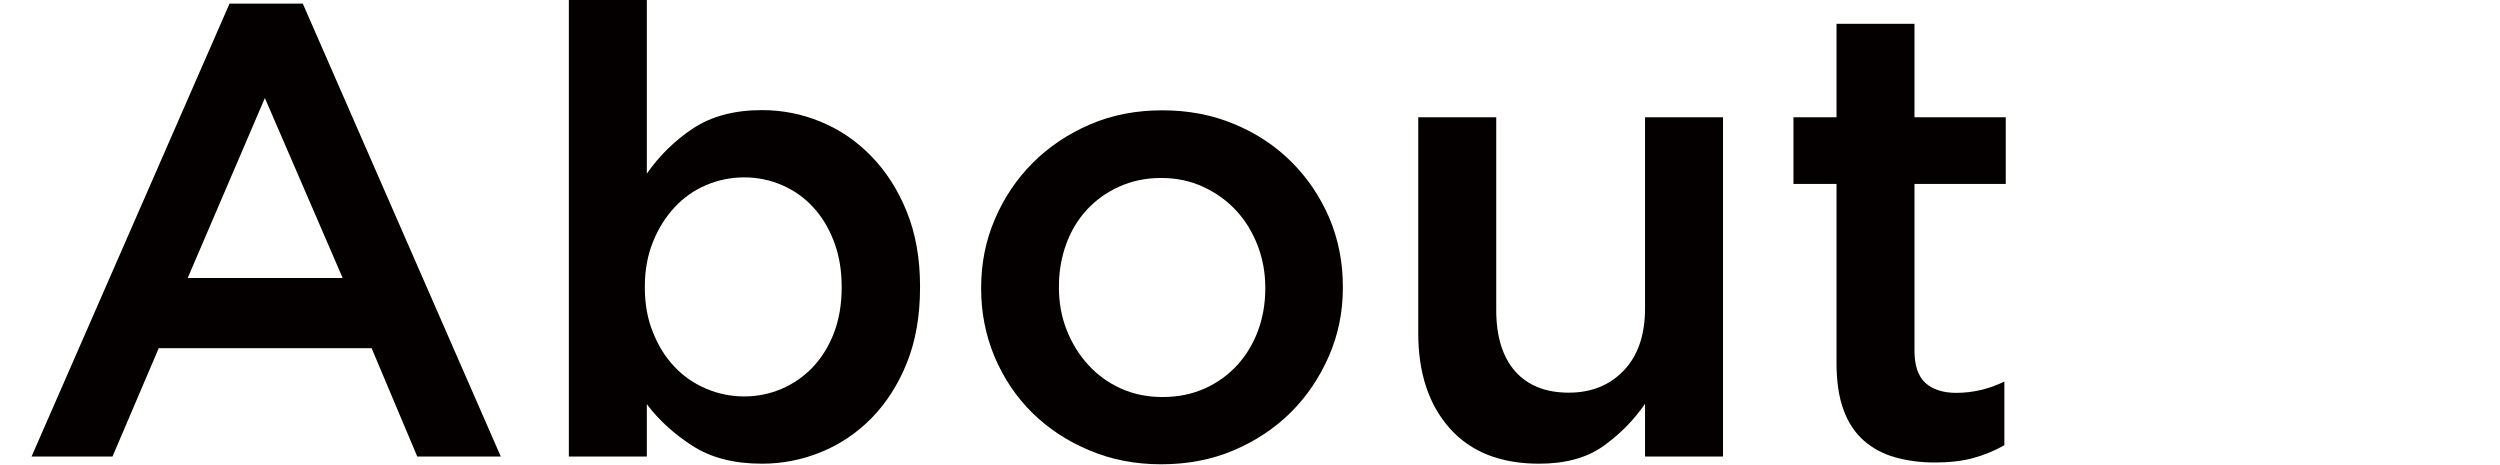
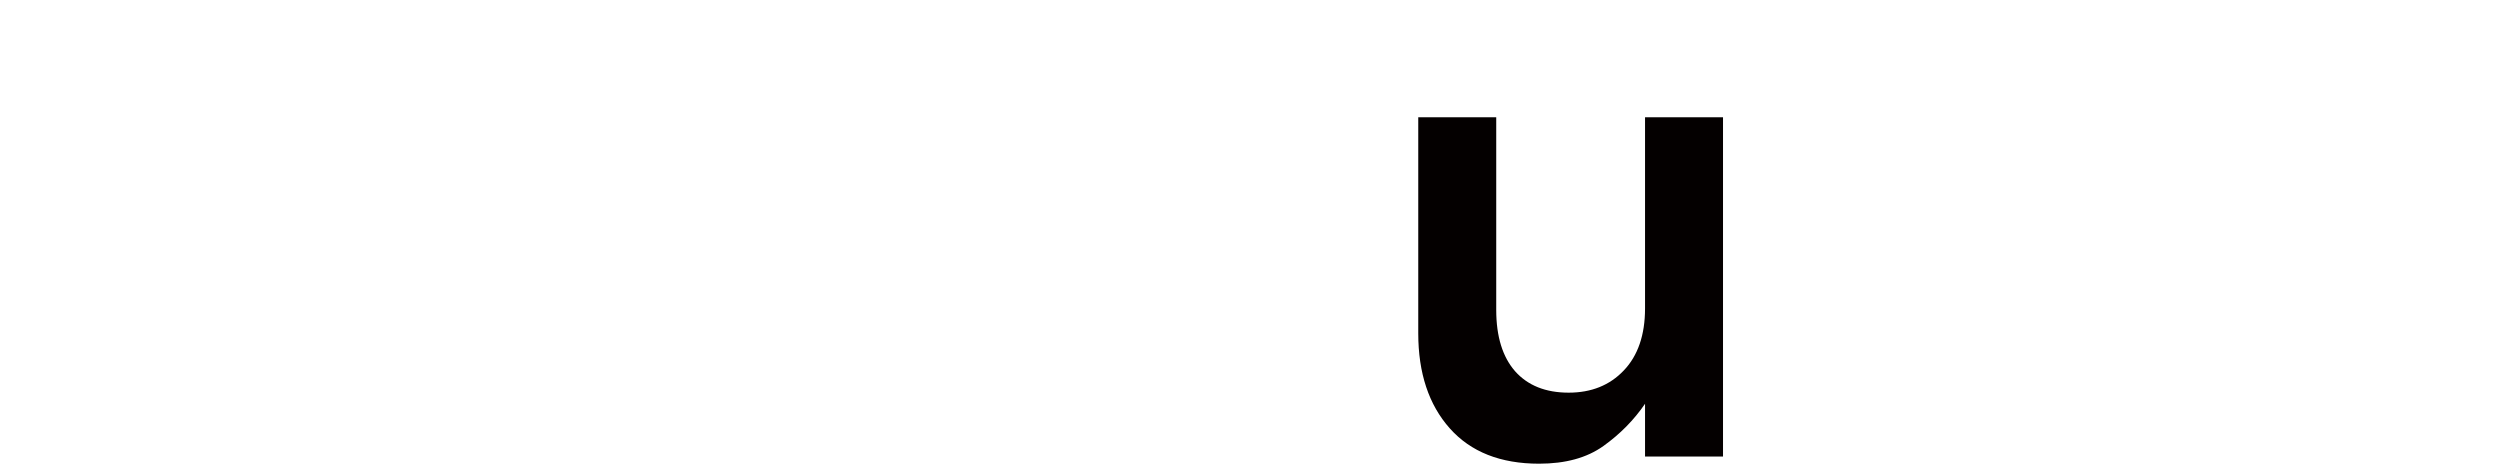
<svg xmlns="http://www.w3.org/2000/svg" version="1.1" id="レイヤー_1" x="0px" y="0px" viewBox="0 0 126 23.46" style="enable-background:new 0 0 126 23.46;" xml:space="preserve">
  <style type="text/css">
	.st0{fill:#040000;}
</style>
  <g>
-     <path class="st0" d="M11.57,0.18h3.69l9.98,22.83h-4.21l-2.3-5.46H8l-2.33,5.46H1.59L11.57,0.18z M17.27,14.01l-3.92-9.07   l-3.89,9.07H17.27z" />
-     <path class="st0" d="M38.4,23.37c-1.4,0-2.57-0.3-3.5-0.9c-0.93-0.6-1.7-1.3-2.3-2.1v2.64h-3.93V-0.63h3.93L32.6,8.75   c0.63-0.9,1.4-1.66,2.33-2.28c0.93-0.61,2.08-0.92,3.47-0.92c1.02,0,2,0.19,2.95,0.58c0.95,0.39,1.8,0.96,2.54,1.72   c0.75,0.76,1.35,1.69,1.8,2.79c0.45,1.1,0.68,2.37,0.68,3.79v0.06c0,1.43-0.22,2.69-0.66,3.79c-0.44,1.1-1.04,2.03-1.78,2.79   c-0.75,0.76-1.6,1.33-2.56,1.72C40.41,23.18,39.42,23.37,38.4,23.37z M37.51,19.98c0.67,0,1.3-0.13,1.9-0.39   c0.6-0.26,1.11-0.62,1.56-1.09c0.44-0.47,0.8-1.04,1.06-1.72c0.26-0.68,0.39-1.44,0.39-2.29v-0.06c0-0.82-0.13-1.57-0.39-2.26   c-0.26-0.68-0.61-1.26-1.06-1.74c-0.44-0.48-0.96-0.84-1.56-1.1s-1.23-0.39-1.9-0.39c-0.67,0-1.31,0.13-1.92,0.39   c-0.61,0.26-1.14,0.63-1.59,1.12c-0.46,0.49-0.82,1.07-1.09,1.74c-0.27,0.67-0.41,1.42-0.41,2.24v0.06c0,0.82,0.13,1.58,0.41,2.26   c0.27,0.68,0.63,1.26,1.09,1.74c0.45,0.48,0.98,0.84,1.59,1.1C36.2,19.85,36.84,19.98,37.51,19.98z" />
-     <path class="st0" d="M58.52,23.4c-1.3,0-2.5-0.23-3.61-0.7c-1.11-0.46-2.07-1.1-2.88-1.89c-0.81-0.8-1.44-1.74-1.9-2.82   c-0.45-1.08-0.68-2.22-0.68-3.43v-0.06c0-1.23,0.23-2.39,0.7-3.47c0.46-1.08,1.1-2.02,1.91-2.83c0.81-0.81,1.77-1.45,2.88-1.93   c1.11-0.48,2.33-0.71,3.64-0.71s2.53,0.23,3.64,0.7c1.11,0.46,2.07,1.1,2.88,1.91c0.81,0.81,1.44,1.75,1.9,2.82   c0.45,1.07,0.68,2.22,0.68,3.45v0.07c0,1.21-0.23,2.35-0.7,3.43s-1.1,2.02-1.91,2.83c-0.81,0.81-1.78,1.45-2.9,1.93   C61.06,23.17,59.84,23.4,58.52,23.4z M58.59,20.01c0.8,0,1.51-0.15,2.15-0.44c0.64-0.29,1.18-0.69,1.63-1.18   c0.45-0.5,0.8-1.08,1.04-1.74c0.24-0.66,0.36-1.36,0.36-2.09v-0.06c0-0.76-0.13-1.47-0.39-2.14c-0.26-0.67-0.62-1.26-1.08-1.75   c-0.46-0.5-1.01-0.89-1.65-1.19C60,9.12,59.3,8.97,58.52,8.97s-1.48,0.15-2.12,0.44c-0.64,0.29-1.18,0.68-1.63,1.17   c-0.45,0.49-0.8,1.07-1.04,1.74c-0.24,0.67-0.36,1.37-0.36,2.11v0.07c0,0.76,0.13,1.47,0.39,2.13c0.26,0.66,0.62,1.25,1.08,1.75   c0.46,0.51,1.01,0.91,1.65,1.2C57.14,19.87,57.83,20.01,58.59,20.01z" />
    <path class="st0" d="M77.57,23.37c-1.94,0-3.44-0.59-4.5-1.78c-1.06-1.19-1.59-2.79-1.59-4.79V5.91h3.93v9.71   c0,1.34,0.32,2.37,0.95,3.09c0.64,0.72,1.54,1.08,2.7,1.08c1.14,0,2.07-0.37,2.78-1.12c0.71-0.74,1.07-1.79,1.07-3.12V5.91h3.93   v17.1h-3.93v-2.66c-0.56,0.82-1.26,1.53-2.1,2.13S78.89,23.37,77.57,23.37z" />
-     <path class="st0" d="M97.5,23.31c-0.71,0-1.37-0.09-1.98-0.26s-1.13-0.45-1.58-0.84c-0.44-0.39-0.79-0.9-1.02-1.54   c-0.24-0.64-0.36-1.43-0.36-2.38V9.27h-2.17V5.91h2.17V1.2h3.93v4.71h4.6v3.36h-4.6v8.39c0,0.76,0.18,1.3,0.55,1.64   c0.37,0.33,0.89,0.5,1.55,0.5c0.84,0,1.65-0.19,2.43-0.57v3.21c-0.5,0.28-1.03,0.5-1.59,0.65C98.88,23.24,98.23,23.31,97.5,23.31z" />
  </g>
</svg>